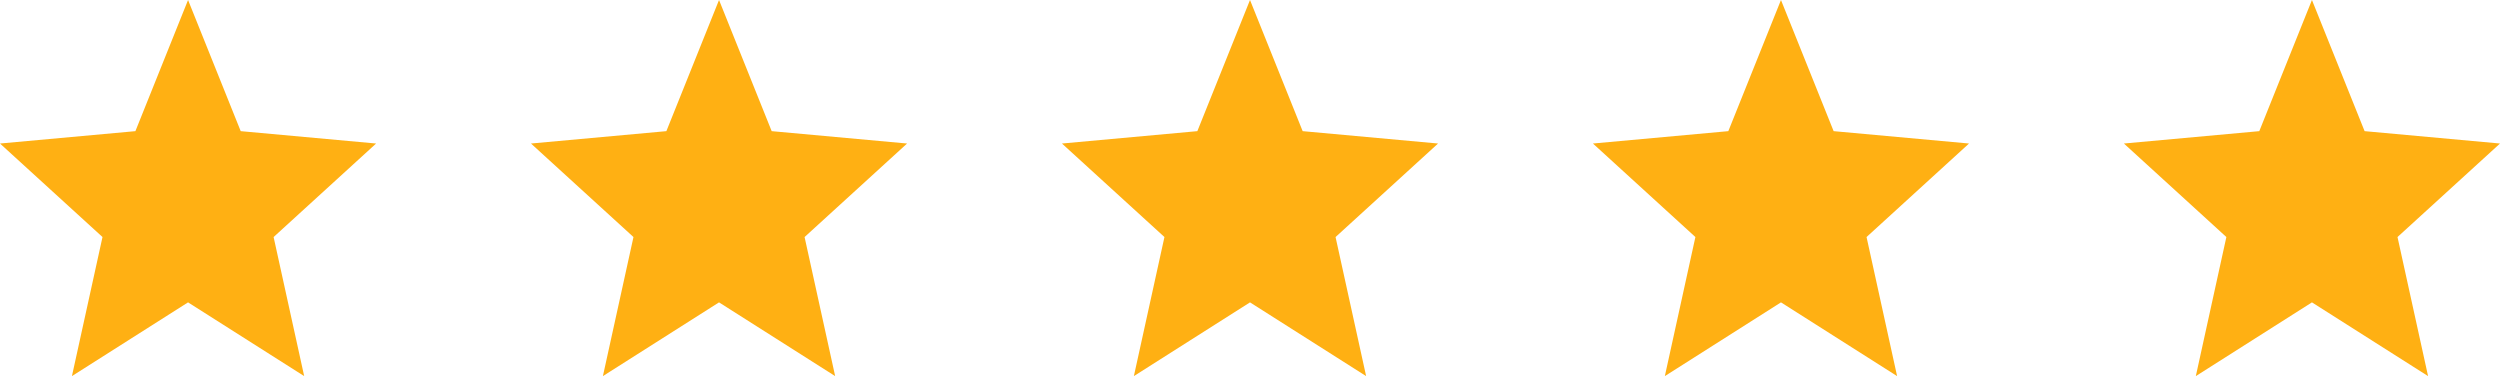
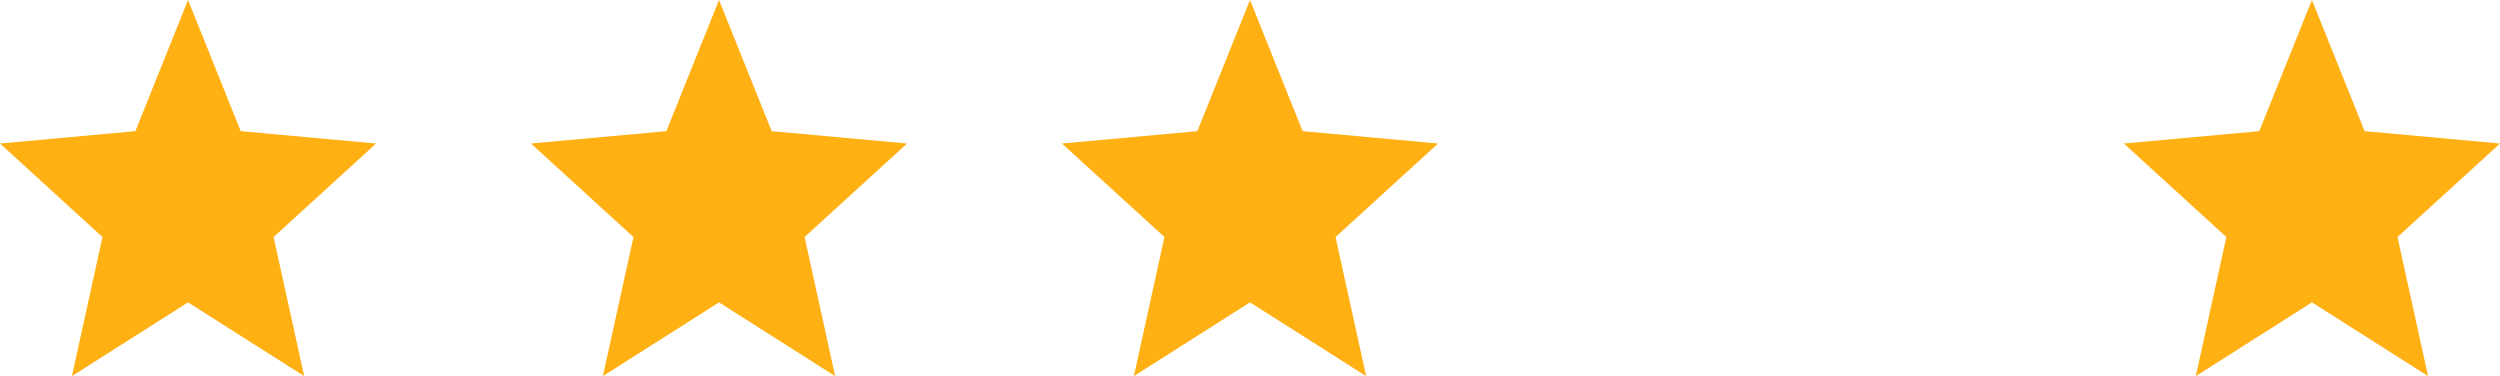
<svg xmlns="http://www.w3.org/2000/svg" width="113" height="17" viewBox="0 0 113 17" fill="none">
  <path d="M3.251 17L4.633 10.714L0 6.487L6.12 5.928L8.5 0L10.88 5.928L17 6.487L12.367 10.714L13.749 17L8.5 13.667L3.251 17Z" fill="#FFB013" />
  <path d="M51.251 17L52.633 10.714L48 6.487L54.12 5.928L56.5 0L58.88 5.928L65 6.487L60.367 10.714L61.749 17L56.5 13.667L51.251 17Z" fill="#FFB013" />
  <path d="M27.251 17L28.633 10.714L24 6.487L30.12 5.928L32.5 0L34.88 5.928L41 6.487L36.367 10.714L37.749 17L32.5 13.667L27.251 17Z" fill="#FFB013" />
-   <path d="M75.251 17L76.632 10.714L72 6.487L78.12 5.928L80.5 0L82.88 5.928L89 6.487L84.368 10.714L85.749 17L80.5 13.667L75.251 17Z" fill="#FFB013" />
  <path d="M99.251 17L100.632 10.714L96 6.487L102.12 5.928L104.5 0L106.88 5.928L113 6.487L108.367 10.714L109.749 17L104.5 13.667L99.251 17Z" fill="#FFB013" />
</svg>